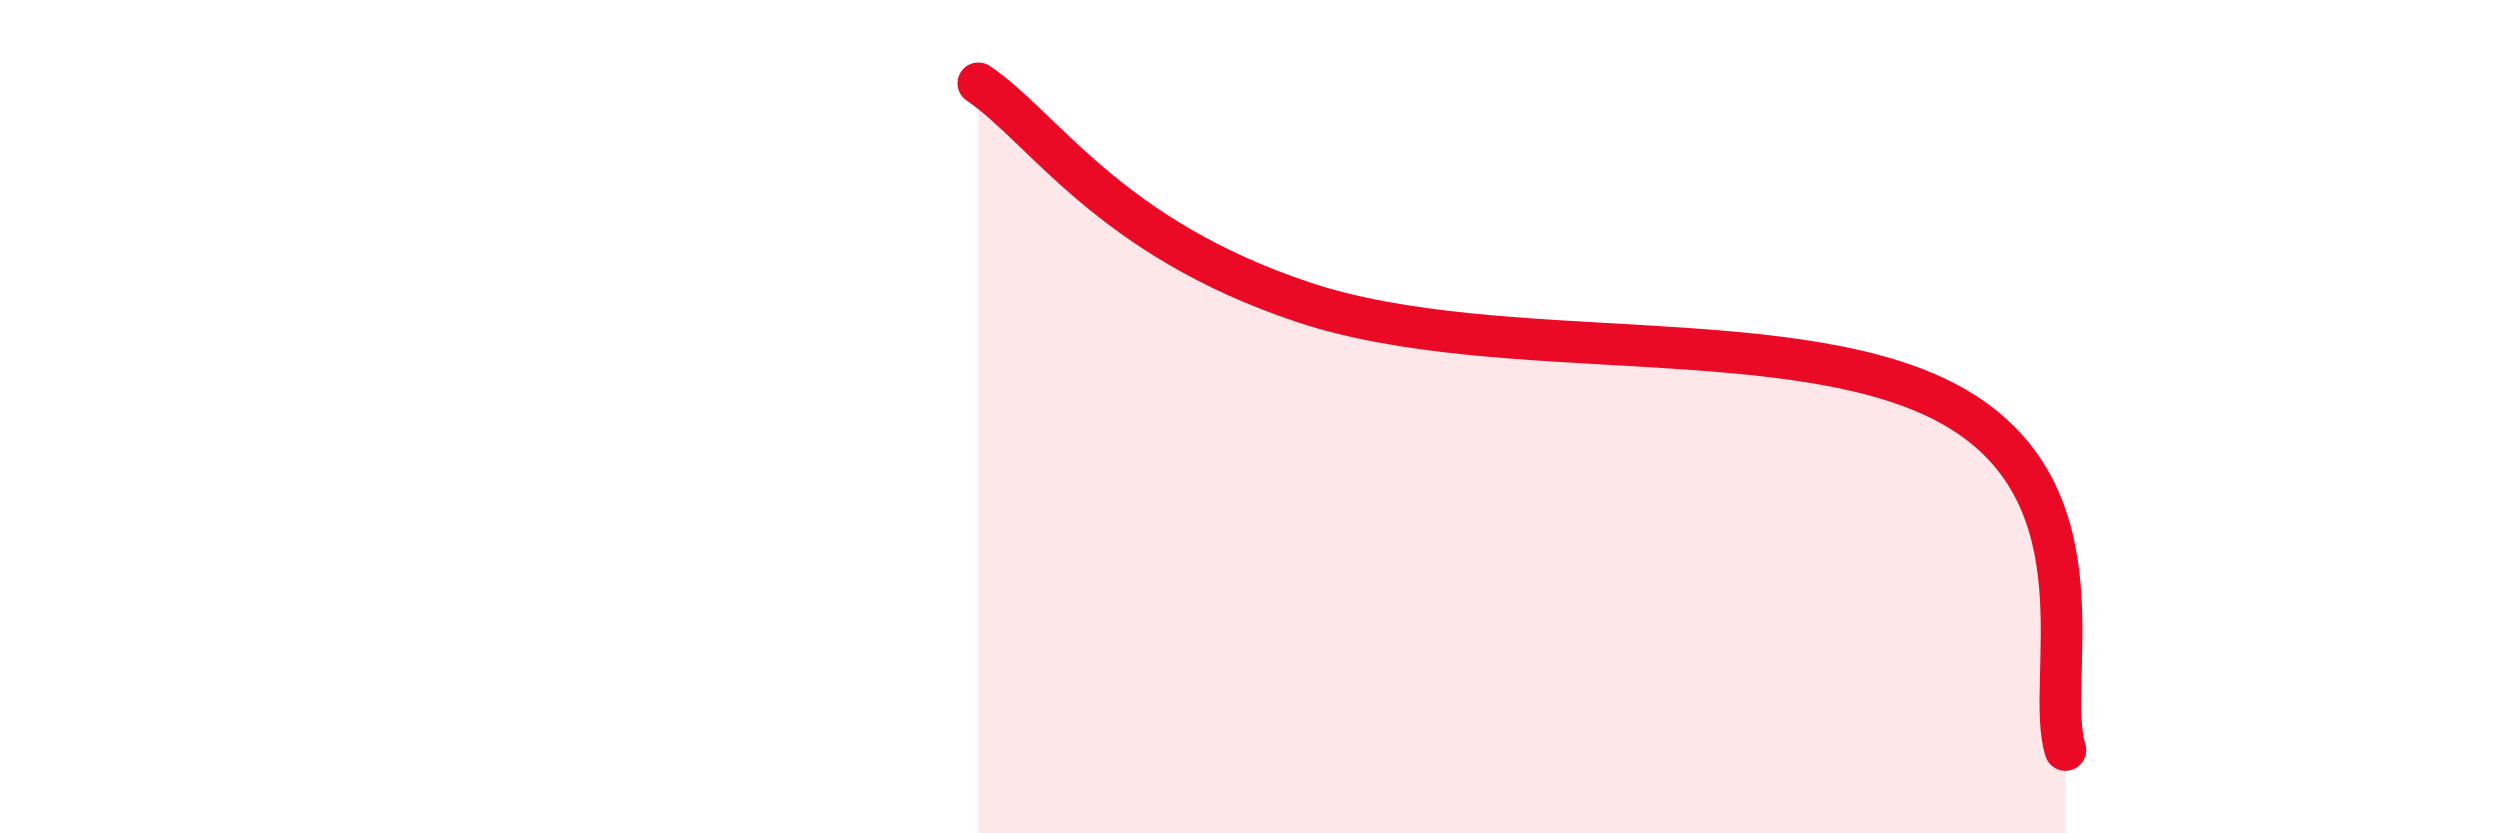
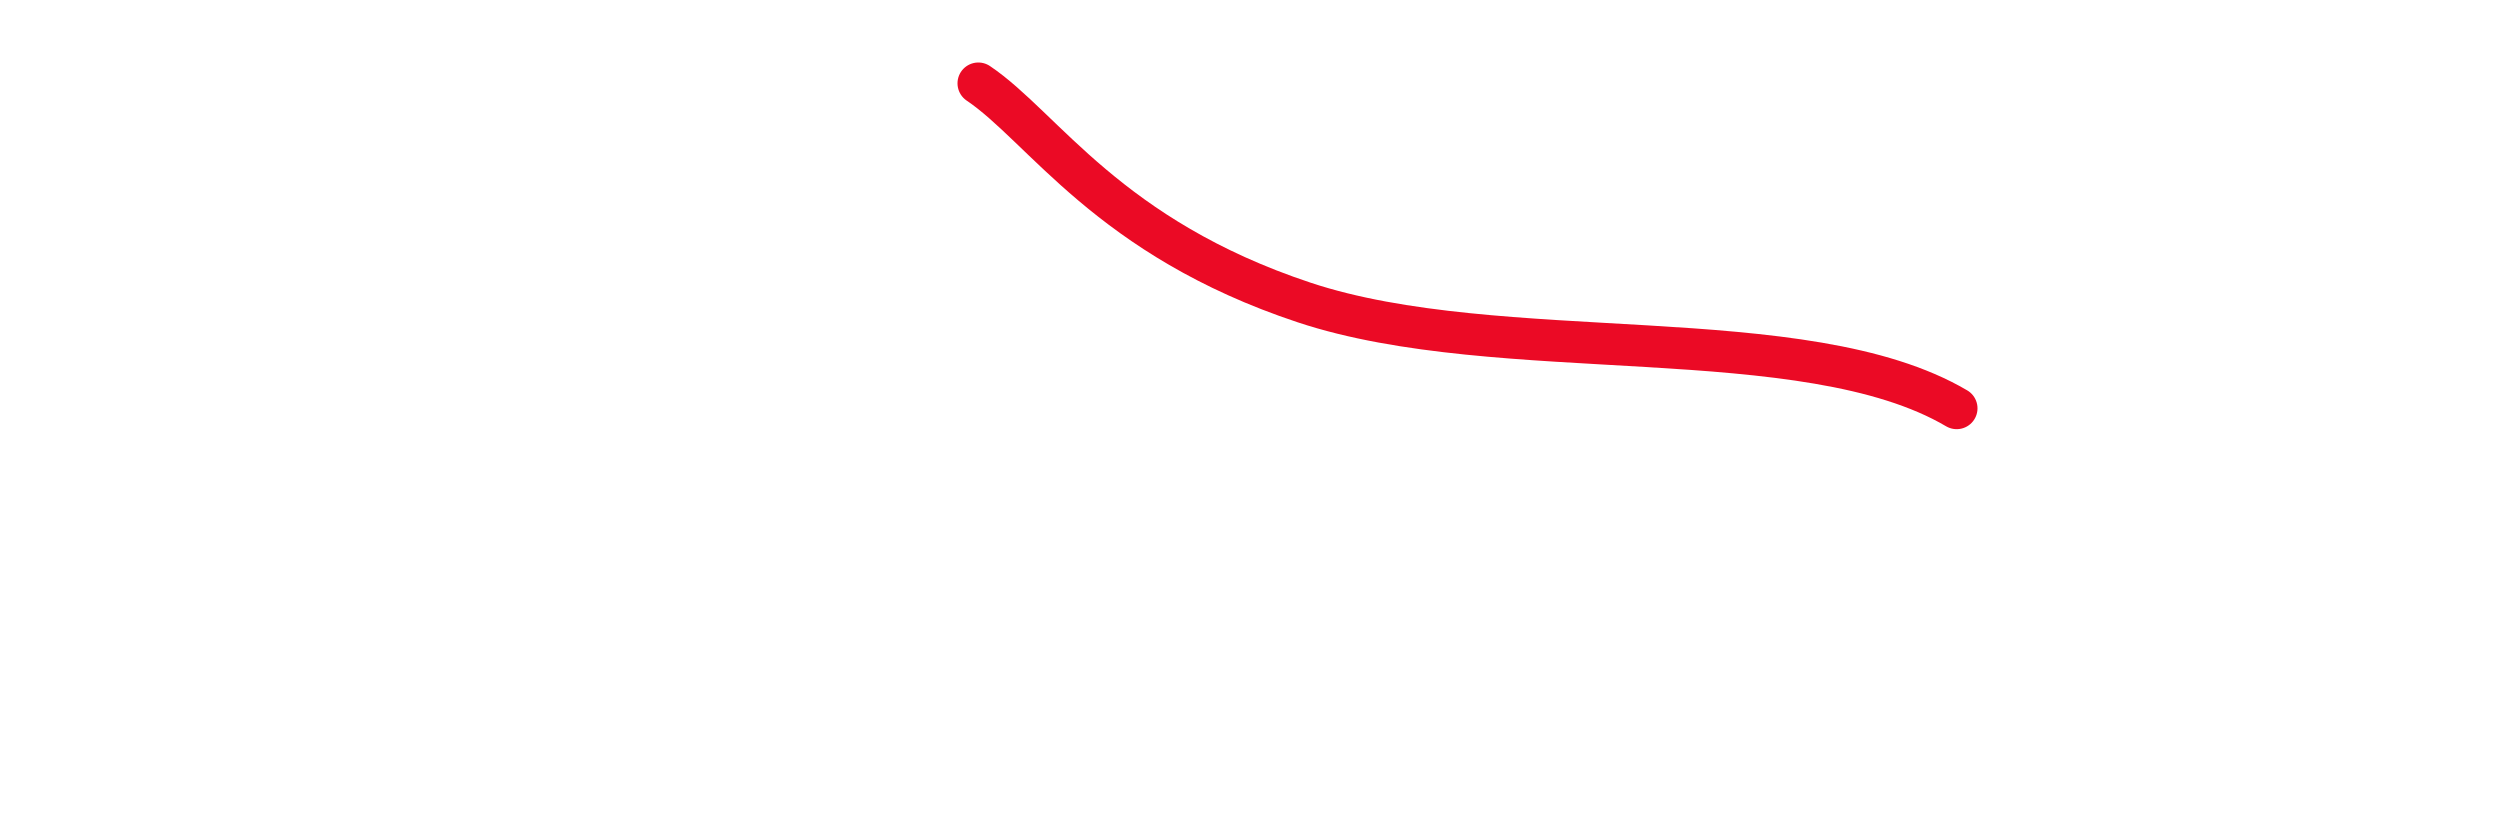
<svg xmlns="http://www.w3.org/2000/svg" width="60" height="20" viewBox="0 0 60 20">
-   <path d="M 23.48,2 C 25.04,3.05 26.6,5.7 31.3,7.26 C 36,8.82 43.31,7.65 46.96,9.8 C 50.61,11.95 49.05,16.36 49.57,18L49.57 20L23.48 20Z" fill="#EB0A25" opacity="0.1" stroke-linecap="round" stroke-linejoin="round" />
-   <path d="M 23.48,2 C 25.04,3.05 26.6,5.7 31.3,7.26 C 36,8.82 43.31,7.65 46.96,9.8 C 50.61,11.95 49.05,16.36 49.57,18" stroke="#EB0A25" stroke-width="1" fill="none" stroke-linecap="round" stroke-linejoin="round" />
+   <path d="M 23.48,2 C 25.04,3.05 26.6,5.7 31.3,7.26 C 36,8.82 43.31,7.65 46.96,9.8 " stroke="#EB0A25" stroke-width="1" fill="none" stroke-linecap="round" stroke-linejoin="round" />
</svg>